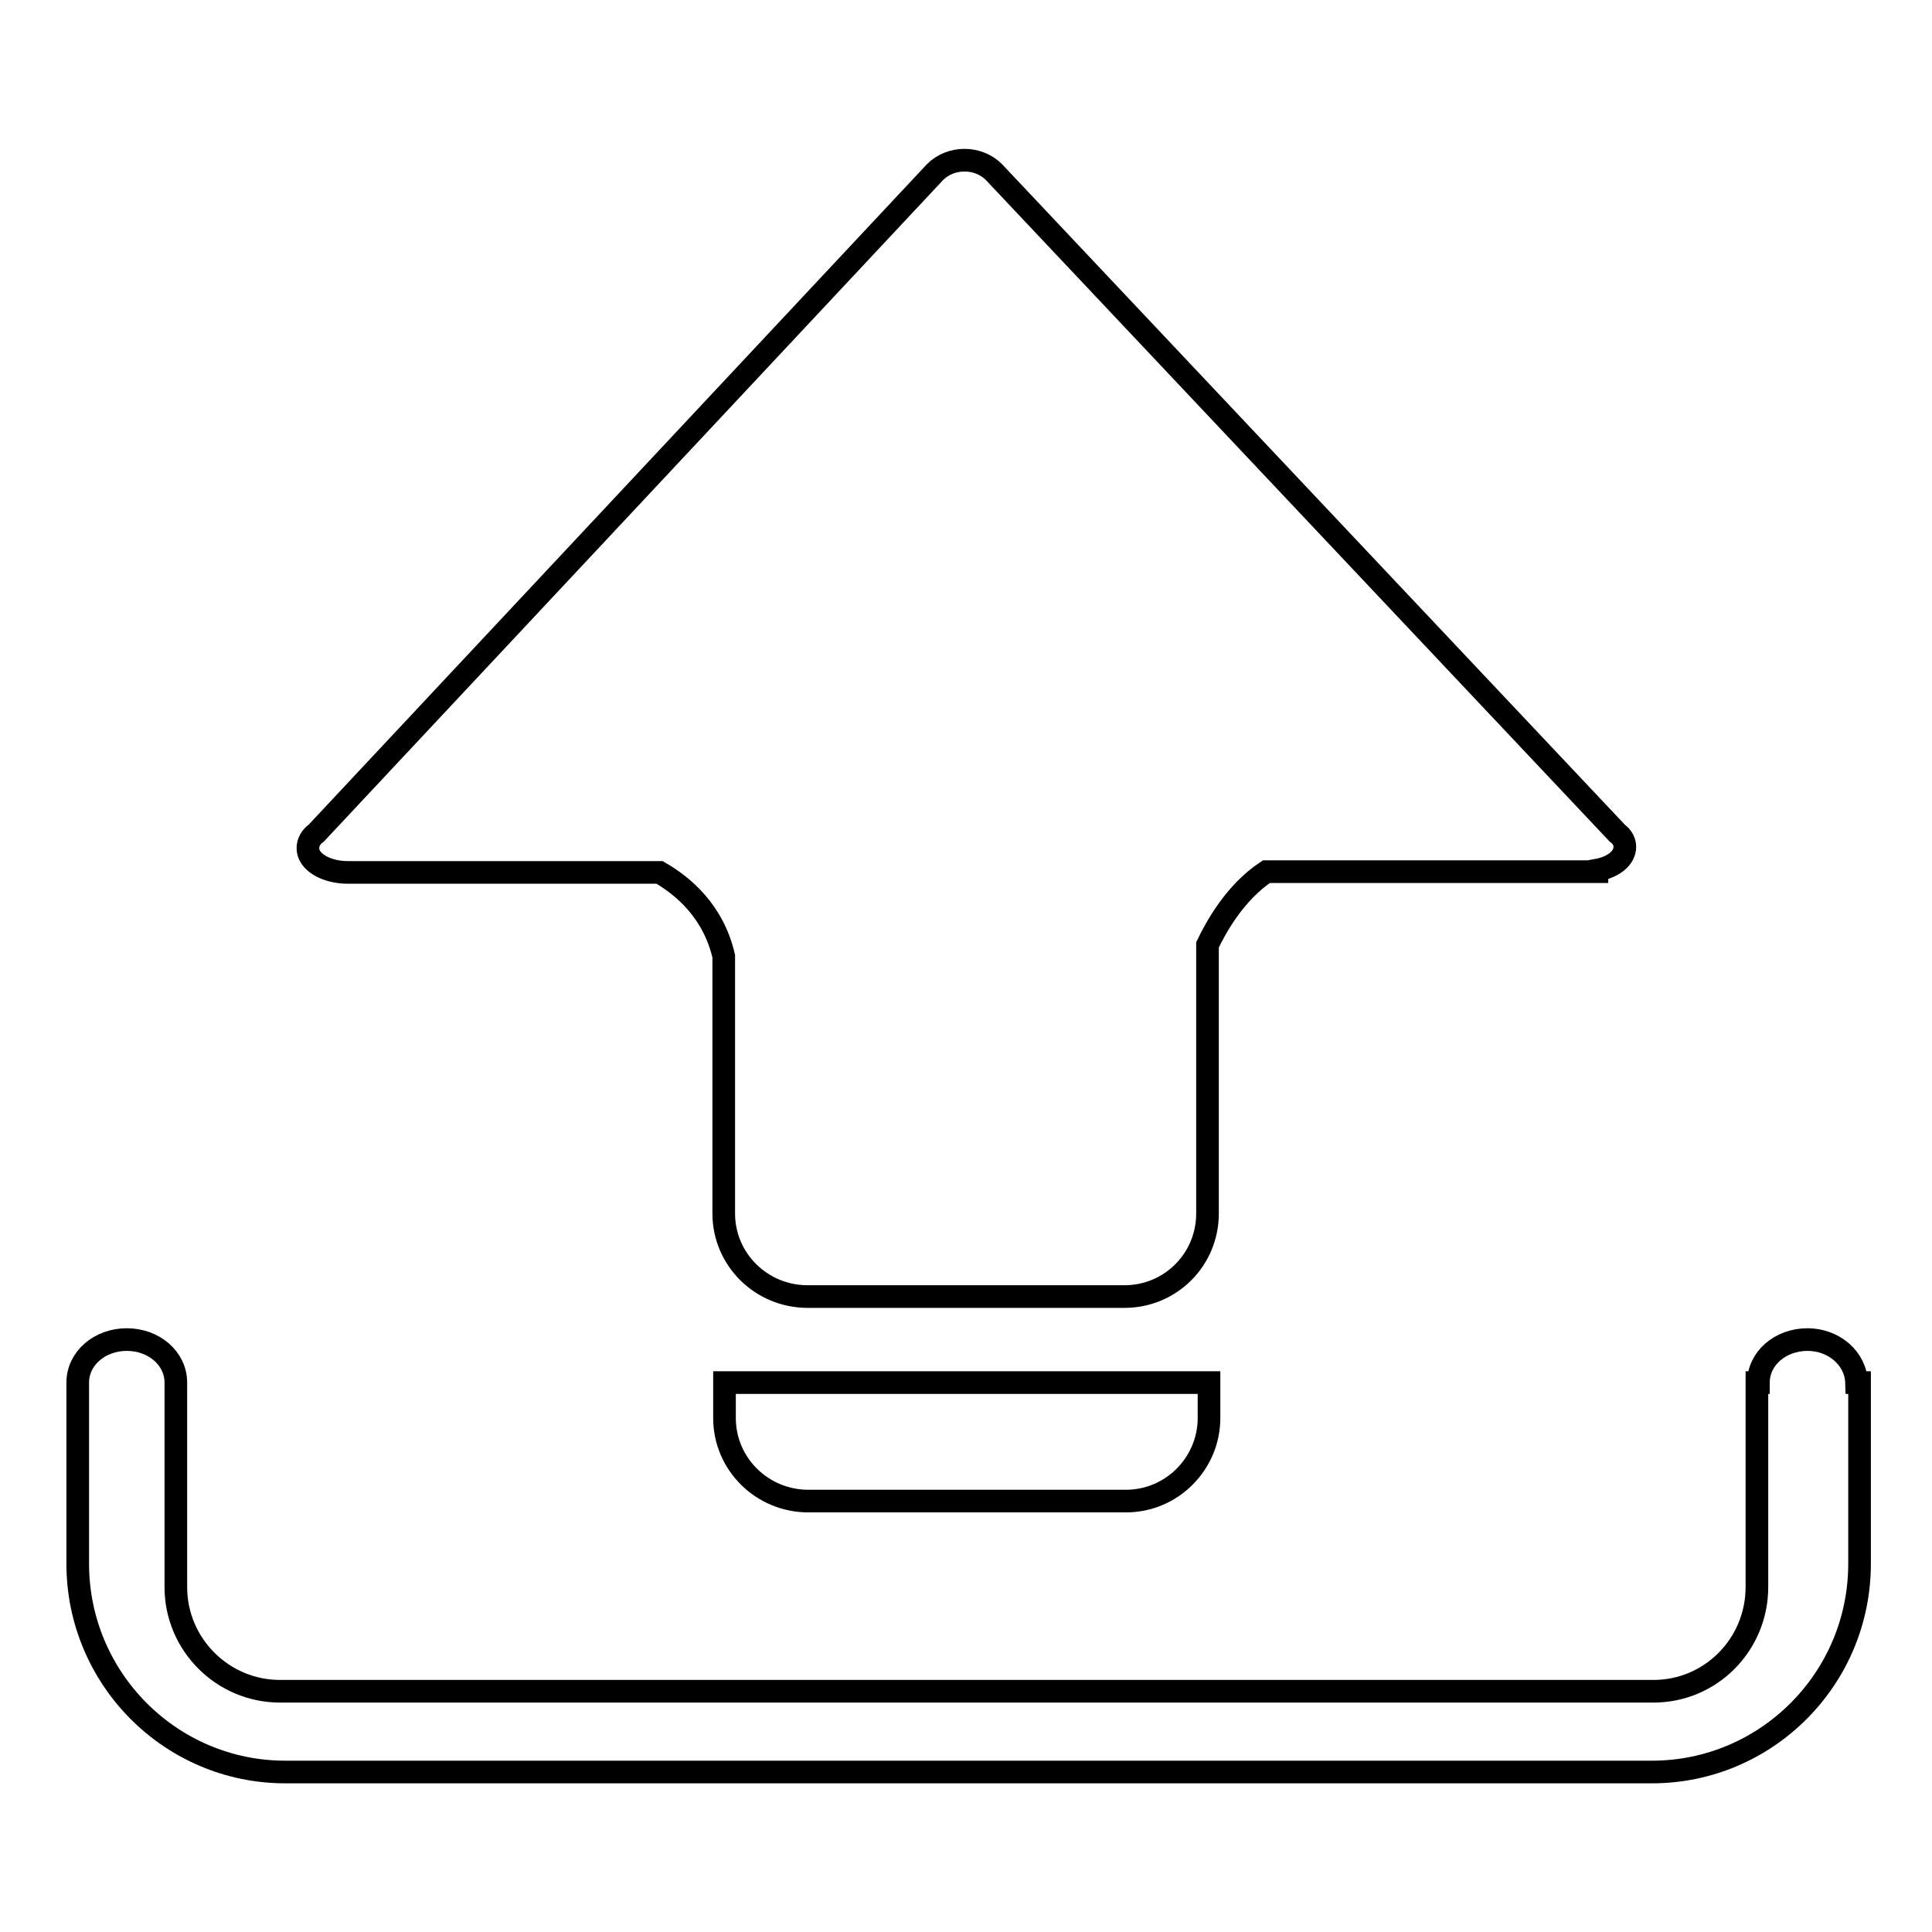
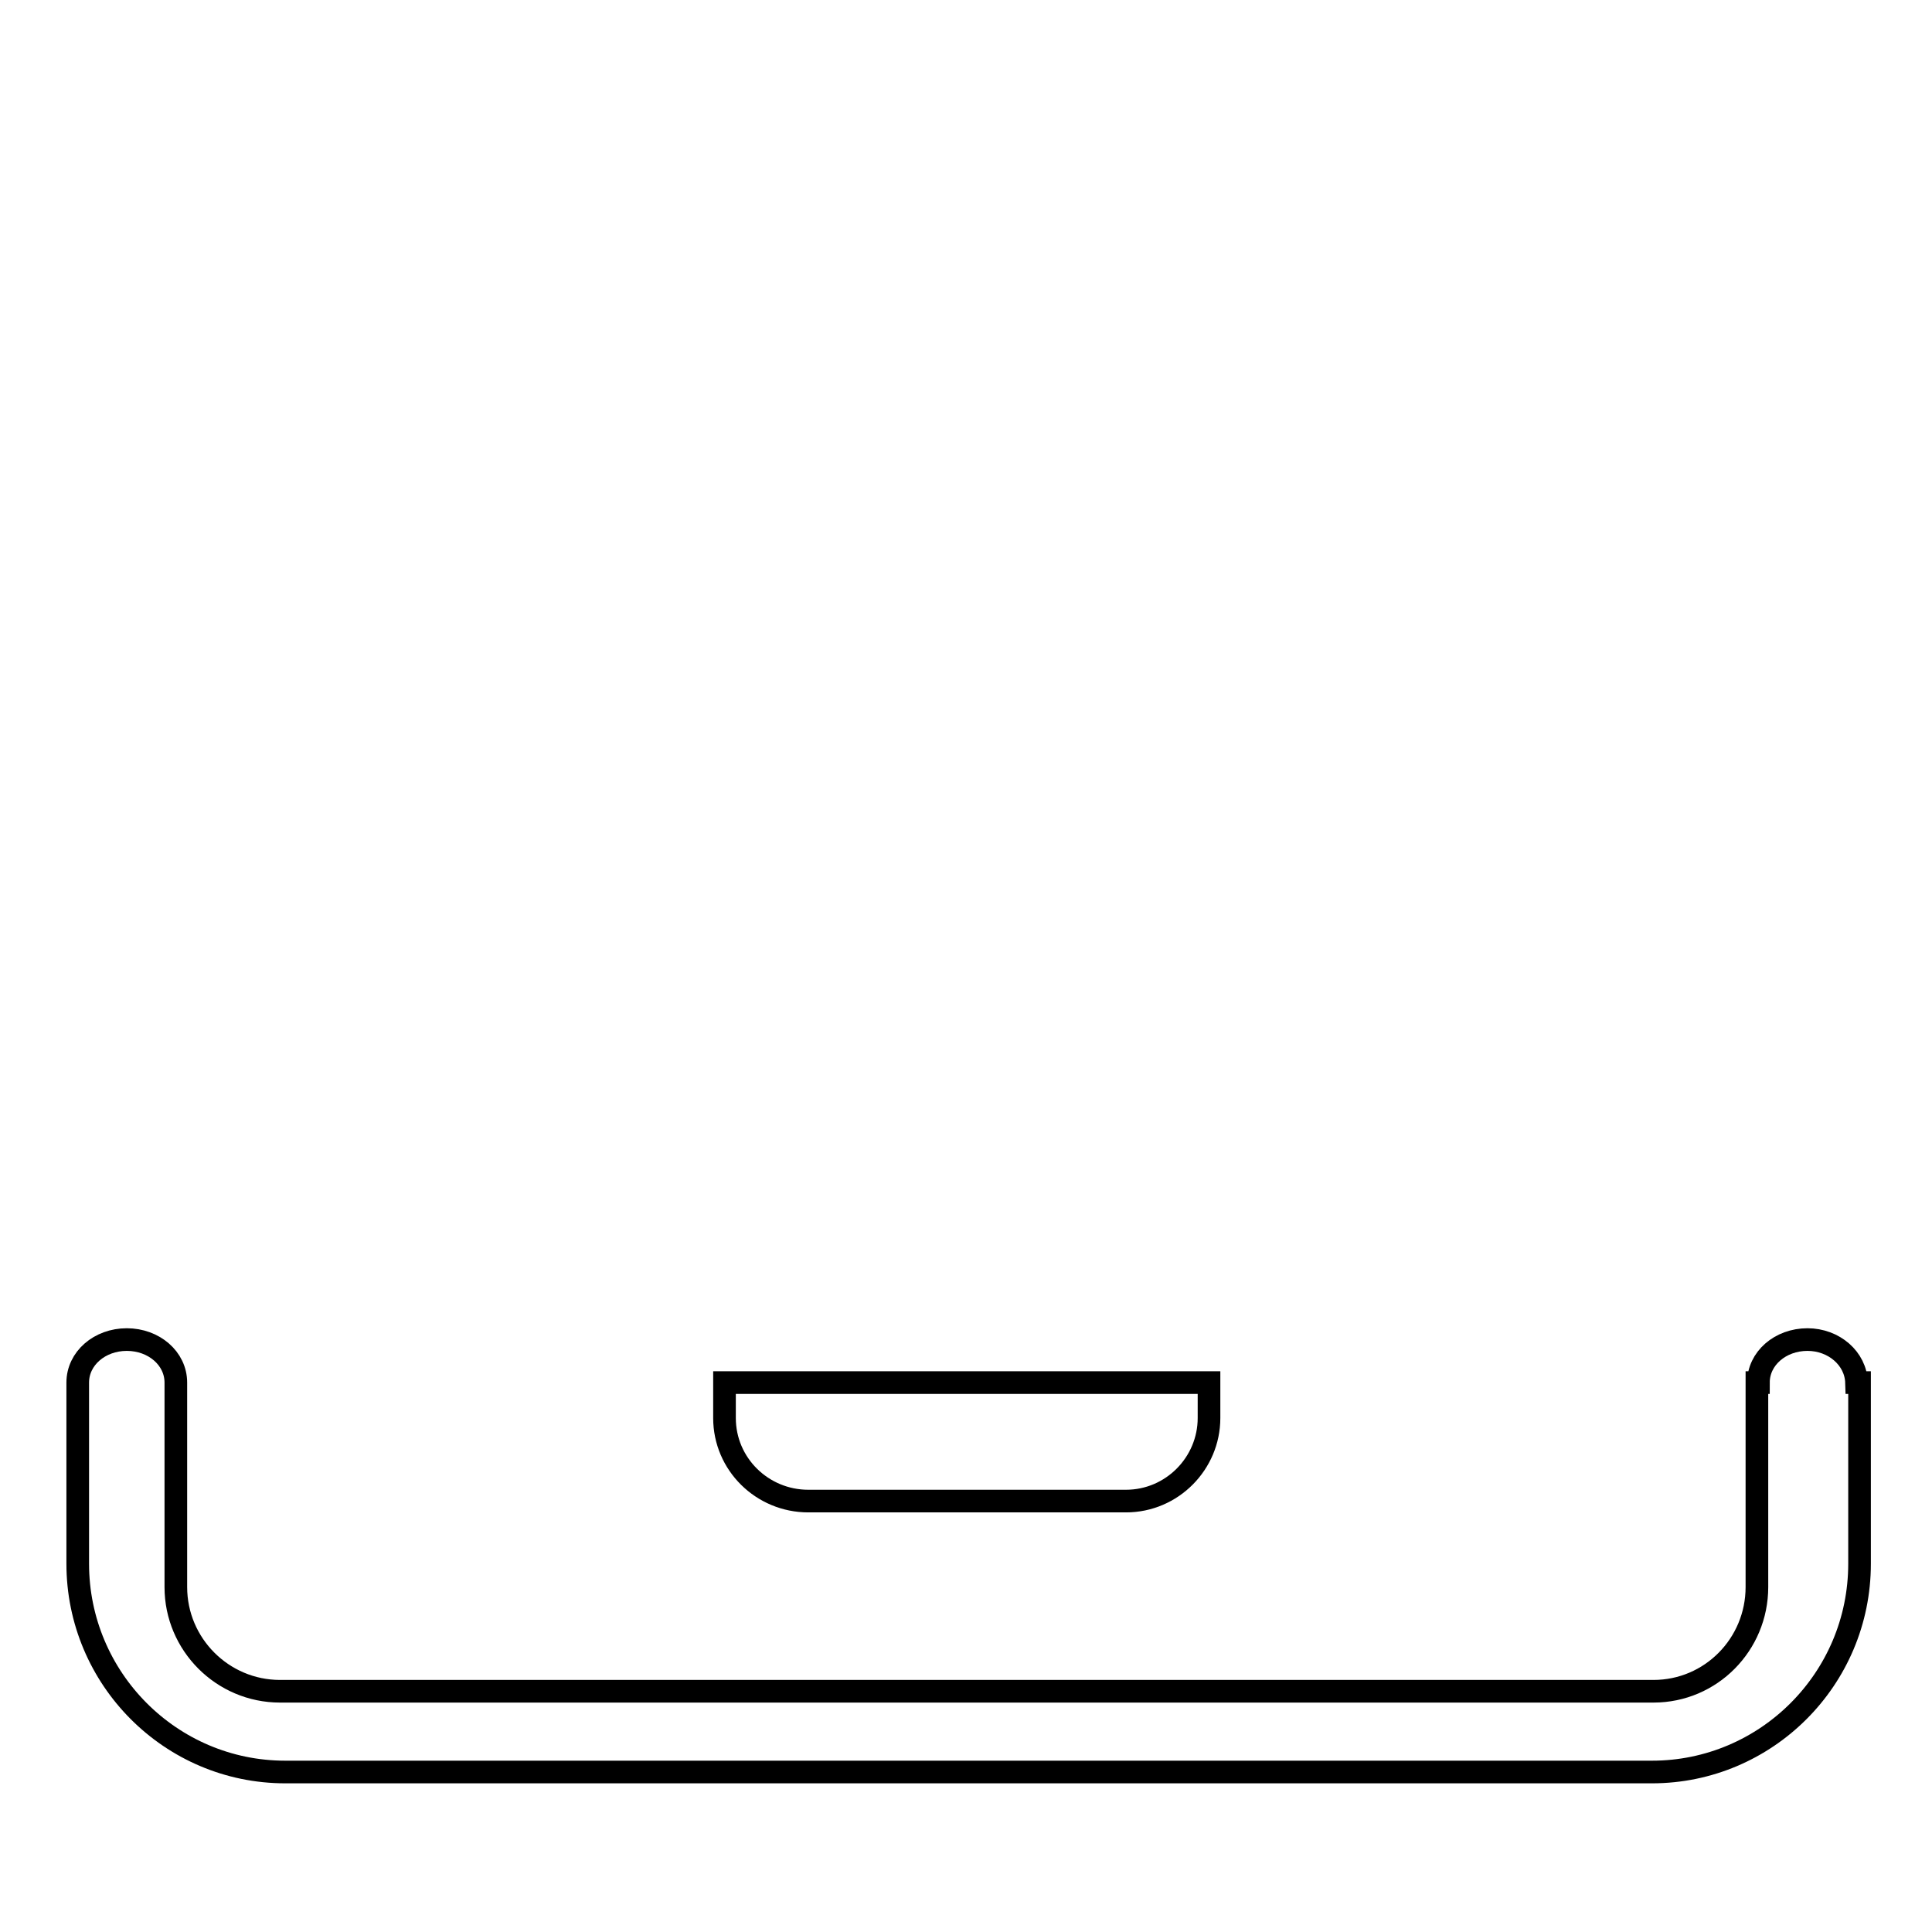
<svg xmlns="http://www.w3.org/2000/svg" version="1.1" x="0px" y="0px" viewBox="0 0 256 256" enable-background="new 0 0 256 256" xml:space="preserve">
  <g>
    <g>
-       <path stroke-width="3" fill-opacity="0" stroke="#000000" d="M214.3,110.4L214.3,110.4l-82.6-87.6c-2.1-2.1-5.7-2.1-7.8,0l-82,87.6c-0.7,0.5-1.1,1.2-1.1,2c0,1.8,2.4,3.2,5.3,3.2c0,0,0,0,0,0l0,0h41.3c3.1,1.8,7.1,5.1,8.5,11.1v34.1c0,6.1,5,11,11.1,11H149c6.1,0,11-4.9,11-11v-35.6c1.1-2.3,3.6-6.9,7.8-9.7h43.8v-0.2c2.2-0.4,3.7-1.6,3.7-3.1C215.3,111.6,215,110.9,214.3,110.4z" />
      <path stroke-width="3" fill-opacity="0" stroke="#000000" d="M96,183.2v4.7c0,6.1,5,11,11.1,11h42.1c6.1,0,11-5,11-11v-4.7H96z" />
      <path stroke-width="3" fill-opacity="0" stroke="#000000" d="M246,183.2c-0.1-3.2-3-5.7-6.5-5.7c-3.6,0-6.5,2.5-6.5,5.7h-0.2v27.1c0,7.6-6.1,13.8-13.7,13.8h-182c-7.6,0-13.8-6.2-13.8-13.8v-27.1h0c0-3.2-2.9-5.7-6.5-5.7c-3.6,0-6.5,2.5-6.5,5.7l0,0v24c0,15.2,12.3,27.6,27.5,27.6h181.1c15.1,0,27.5-12.3,27.5-27.6V183.2L246,183.2z" />
    </g>
  </g>
</svg>